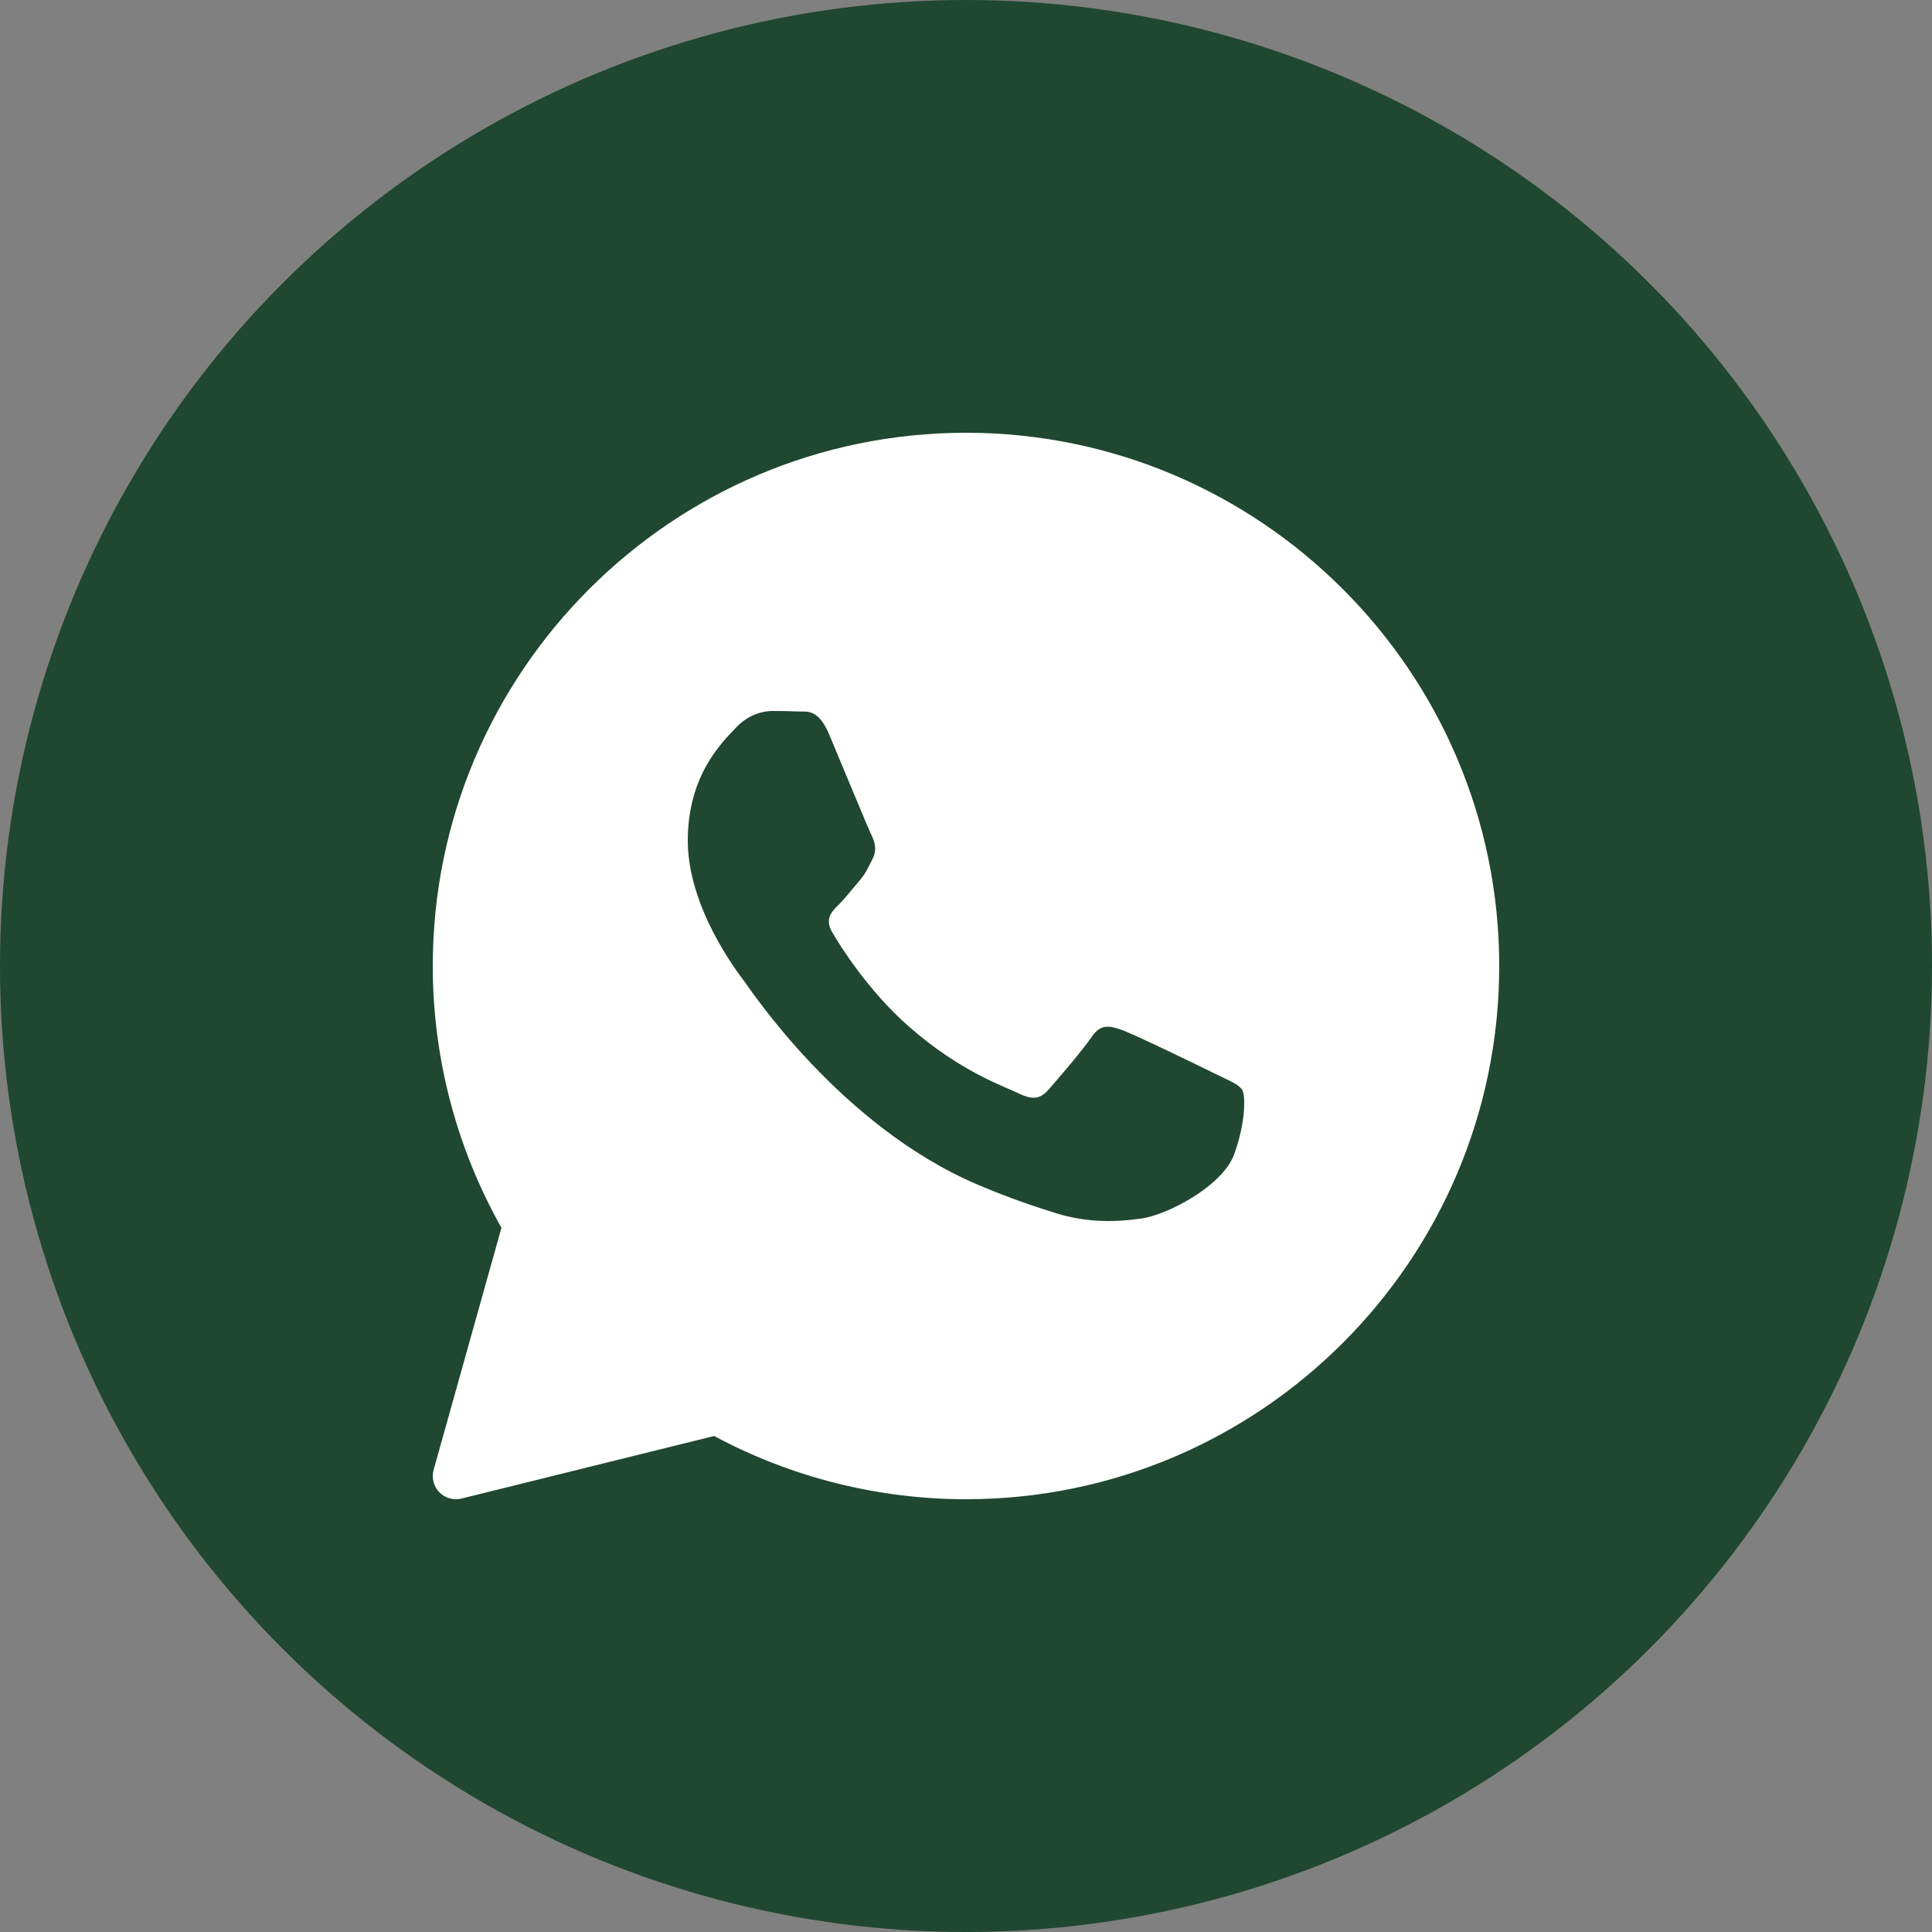
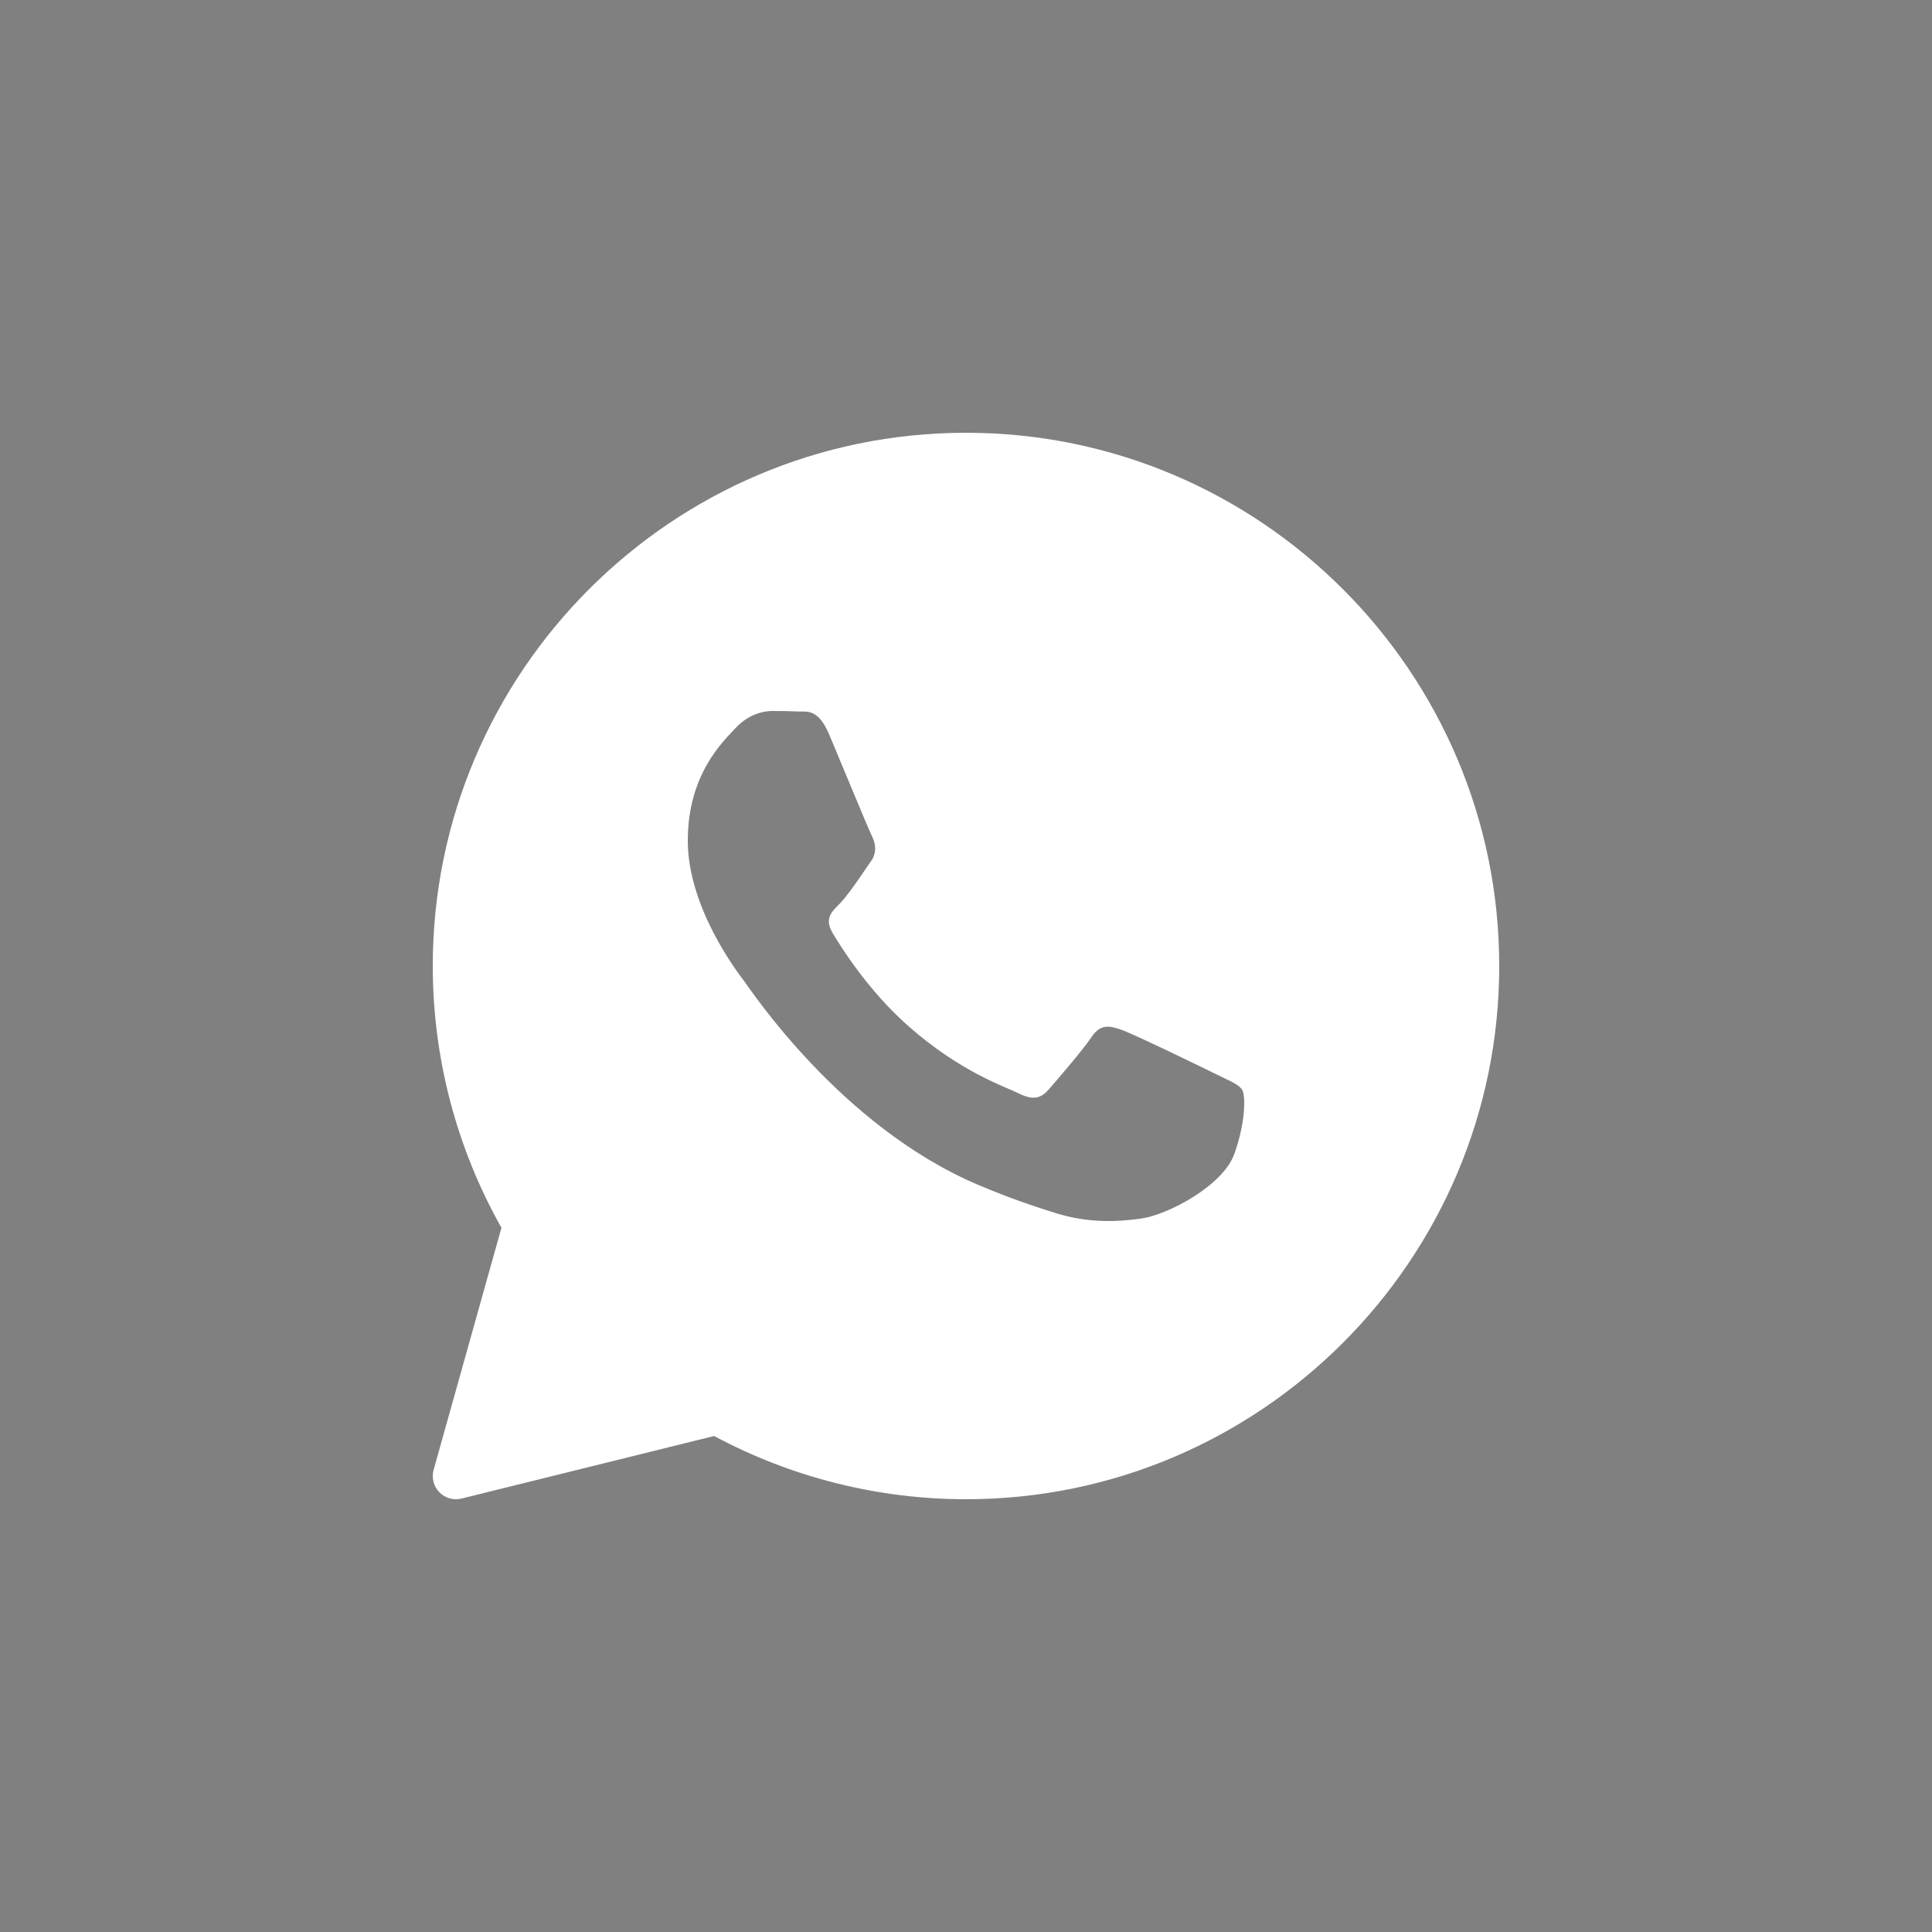
<svg xmlns="http://www.w3.org/2000/svg" width="60" height="60" viewBox="0 0 60 60" fill="none">
  <rect x="0" y="0" width="60" height="60" fill="#808080" stroke="none" />
-   <circle cx="30" cy="30" r="30" fill="#204730" />
-   <path d="M30 13.44C20.869 13.44 13.44 20.869 13.44 30C13.44 32.852 14.177 35.655 15.573 38.129L13.467 45.646C13.398 45.893 13.464 46.158 13.643 46.342C13.781 46.483 13.968 46.56 14.16 46.56C14.218 46.56 14.276 46.553 14.333 46.539L22.178 44.596C24.573 45.882 27.271 46.56 30 46.56C39.131 46.56 46.56 39.132 46.56 30C46.56 20.869 39.131 13.44 30 13.44ZM38.33 35.844C37.976 36.825 36.277 37.719 35.461 37.84C34.728 37.947 33.8 37.993 32.782 37.673C32.165 37.479 31.373 37.221 30.359 36.789C26.094 34.97 23.309 30.73 23.096 30.45C22.884 30.17 21.36 28.174 21.36 26.108C21.36 24.042 22.458 23.026 22.848 22.606C23.238 22.186 23.699 22.08 23.982 22.08C24.266 22.08 24.549 22.084 24.797 22.096C25.059 22.108 25.409 21.997 25.754 22.816C26.108 23.657 26.959 25.723 27.064 25.934C27.17 26.144 27.241 26.39 27.1 26.67C26.959 26.95 26.888 27.125 26.675 27.37C26.462 27.616 26.229 27.918 26.037 28.106C25.824 28.316 25.603 28.542 25.851 28.963C26.098 29.383 26.952 30.758 28.216 31.871C29.84 33.301 31.21 33.744 31.634 33.955C32.059 34.165 32.308 34.13 32.555 33.849C32.803 33.569 33.618 32.623 33.901 32.204C34.184 31.784 34.468 31.853 34.858 31.993C35.248 32.133 37.338 33.148 37.763 33.358C38.188 33.569 38.472 33.674 38.578 33.849C38.685 34.023 38.685 34.864 38.33 35.844Z" fill="white" />
+   <path d="M30 13.44C20.869 13.44 13.44 20.869 13.44 30C13.44 32.852 14.177 35.655 15.573 38.129L13.467 45.646C13.398 45.893 13.464 46.158 13.643 46.342C13.781 46.483 13.968 46.56 14.16 46.56C14.218 46.56 14.276 46.553 14.333 46.539L22.178 44.596C24.573 45.882 27.271 46.56 30 46.56C39.131 46.56 46.56 39.132 46.56 30C46.56 20.869 39.131 13.44 30 13.44ZM38.33 35.844C37.976 36.825 36.277 37.719 35.461 37.84C34.728 37.947 33.8 37.993 32.782 37.673C32.165 37.479 31.373 37.221 30.359 36.789C26.094 34.97 23.309 30.73 23.096 30.45C22.884 30.17 21.36 28.174 21.36 26.108C21.36 24.042 22.458 23.026 22.848 22.606C23.238 22.186 23.699 22.08 23.982 22.08C24.266 22.08 24.549 22.084 24.797 22.096C25.059 22.108 25.409 21.997 25.754 22.816C26.108 23.657 26.959 25.723 27.064 25.934C27.17 26.144 27.241 26.39 27.1 26.67C26.462 27.616 26.229 27.918 26.037 28.106C25.824 28.316 25.603 28.542 25.851 28.963C26.098 29.383 26.952 30.758 28.216 31.871C29.84 33.301 31.21 33.744 31.634 33.955C32.059 34.165 32.308 34.13 32.555 33.849C32.803 33.569 33.618 32.623 33.901 32.204C34.184 31.784 34.468 31.853 34.858 31.993C35.248 32.133 37.338 33.148 37.763 33.358C38.188 33.569 38.472 33.674 38.578 33.849C38.685 34.023 38.685 34.864 38.33 35.844Z" fill="white" />
</svg>